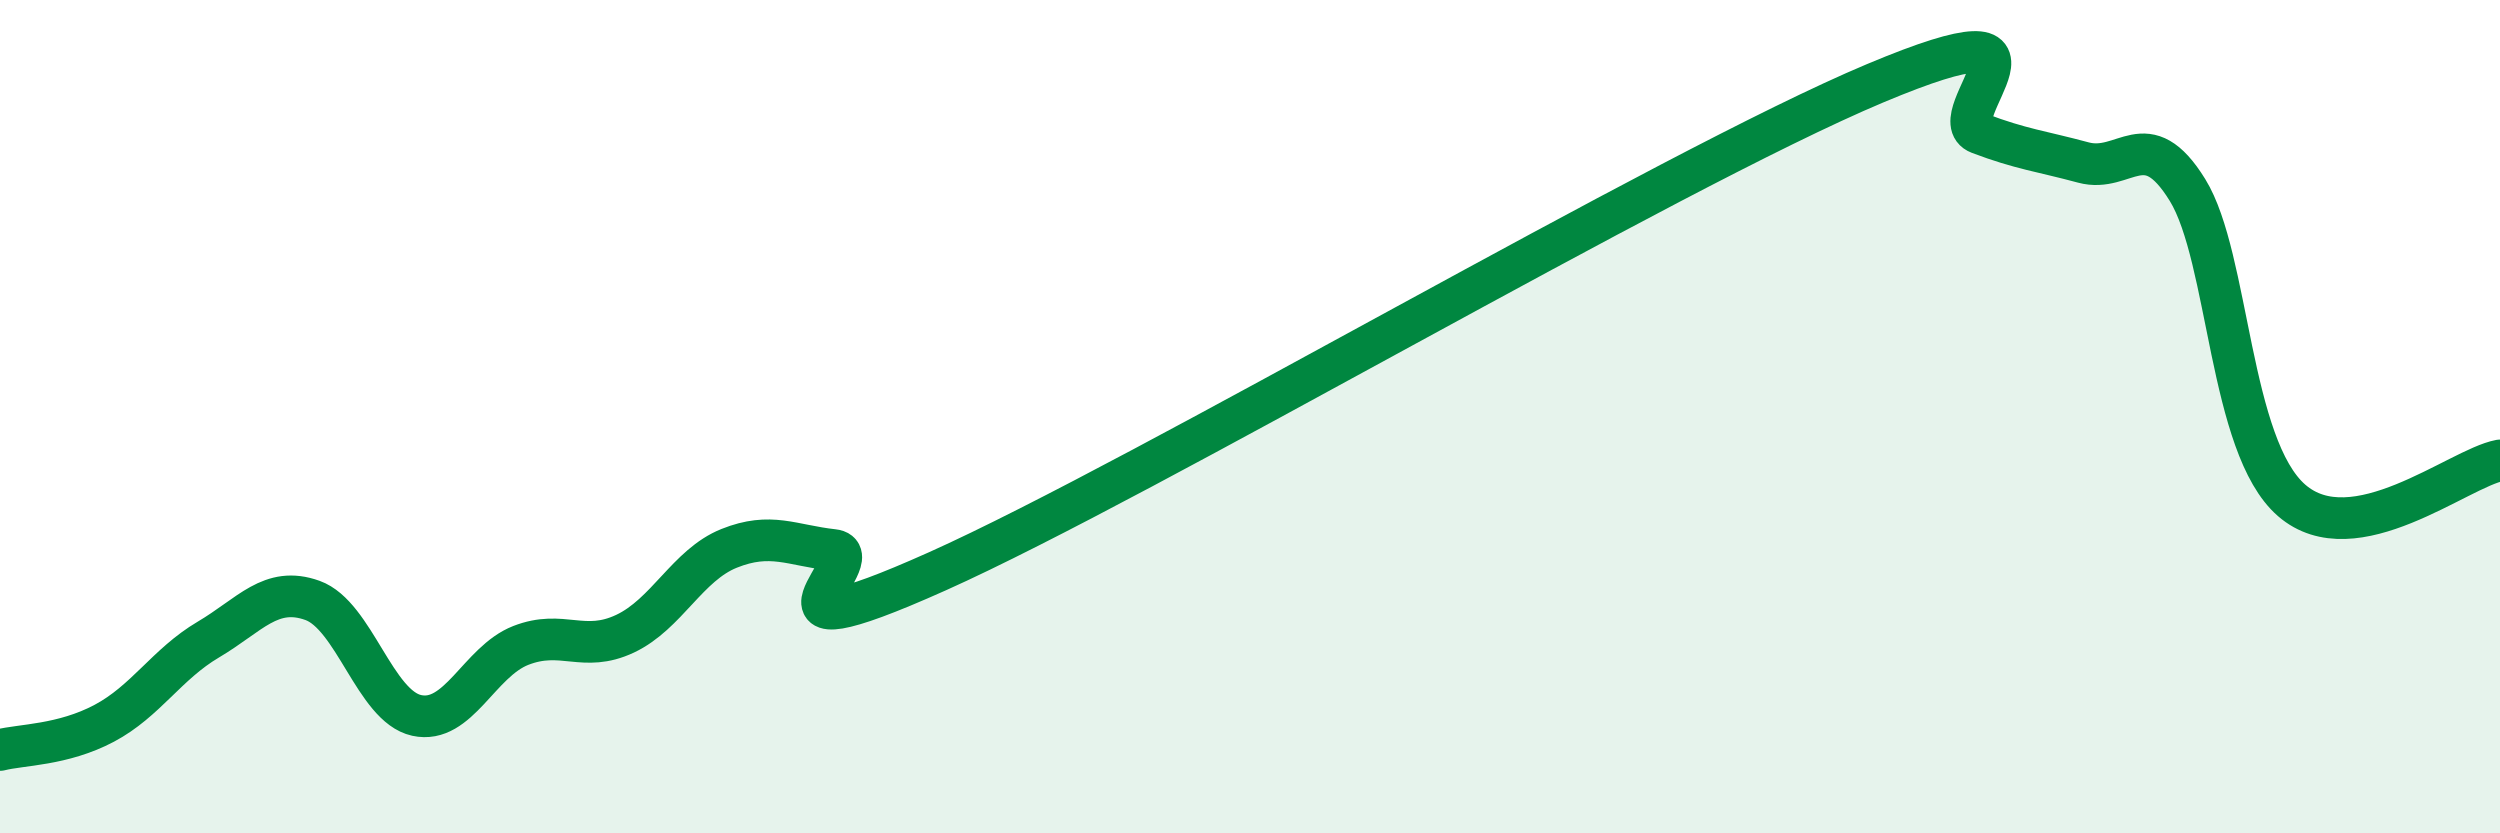
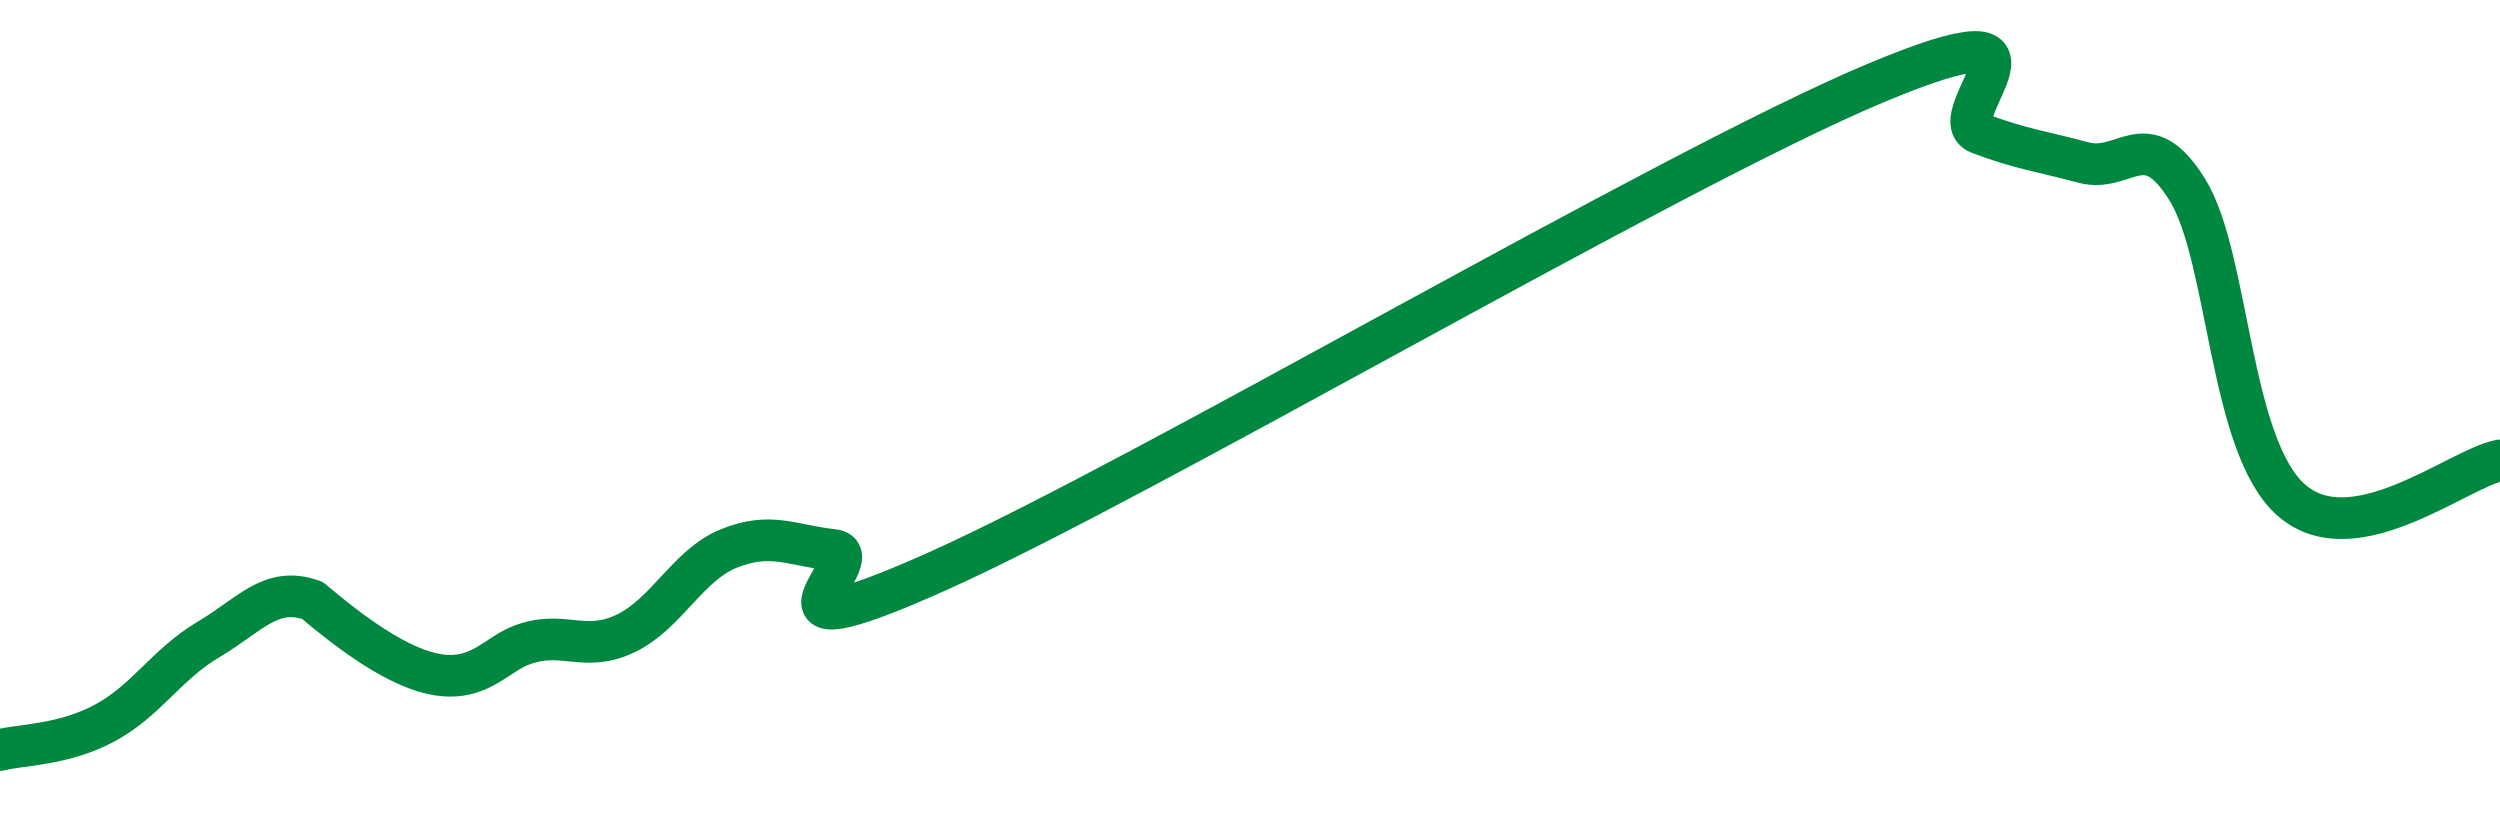
<svg xmlns="http://www.w3.org/2000/svg" width="60" height="20" viewBox="0 0 60 20">
-   <path d="M 0,18 C 0.5,17.87 1.5,17.89 2.5,17.36 C 3.5,16.83 4,15.94 5,15.35 C 6,14.76 6.5,14.05 7.5,14.41 C 8.5,14.77 9,16.95 10,17.17 C 11,17.39 11.5,15.88 12.5,15.49 C 13.5,15.1 14,15.68 15,15.21 C 16,14.74 16.5,13.56 17.5,13.16 C 18.5,12.76 19,13.09 20,13.2 C 21,13.31 17.5,15.95 22.5,13.71 C 27.5,11.47 40,4.1 45,2 C 50,-0.1 46.5,2.82 47.5,3.2 C 48.5,3.58 49,3.63 50,3.9 C 51,4.17 51.5,2.94 52.5,4.56 C 53.5,6.18 53.5,10.71 55,12.01 C 56.5,13.31 59,11.24 60,11.05L60 20L0 20Z" fill="#008740" opacity="0.1" stroke-linecap="round" stroke-linejoin="round" />
-   <path d="M 0,18 C 0.5,17.87 1.5,17.89 2.5,17.36 C 3.5,16.83 4,15.94 5,15.35 C 6,14.76 6.5,14.05 7.5,14.41 C 8.5,14.77 9,16.95 10,17.17 C 11,17.39 11.5,15.88 12.5,15.49 C 13.5,15.1 14,15.68 15,15.21 C 16,14.74 16.5,13.56 17.5,13.16 C 18.5,12.76 19,13.09 20,13.2 C 21,13.31 17.5,15.95 22.5,13.71 C 27.5,11.47 40,4.1 45,2 C 50,-0.1 46.5,2.82 47.5,3.2 C 48.5,3.58 49,3.63 50,3.9 C 51,4.17 51.5,2.94 52.5,4.56 C 53.5,6.18 53.5,10.71 55,12.01 C 56.5,13.31 59,11.24 60,11.05" stroke="#008740" stroke-width="1" fill="none" stroke-linecap="round" stroke-linejoin="round" />
+   <path d="M 0,18 C 0.5,17.87 1.5,17.89 2.5,17.36 C 3.5,16.83 4,15.94 5,15.35 C 6,14.76 6.5,14.05 7.5,14.41 C 11,17.39 11.5,15.88 12.5,15.49 C 13.5,15.1 14,15.68 15,15.21 C 16,14.74 16.5,13.56 17.5,13.16 C 18.5,12.76 19,13.09 20,13.2 C 21,13.31 17.5,15.95 22.5,13.71 C 27.5,11.47 40,4.1 45,2 C 50,-0.1 46.5,2.82 47.5,3.2 C 48.5,3.58 49,3.63 50,3.9 C 51,4.17 51.5,2.94 52.5,4.56 C 53.5,6.18 53.5,10.71 55,12.01 C 56.5,13.31 59,11.24 60,11.05" stroke="#008740" stroke-width="1" fill="none" stroke-linecap="round" stroke-linejoin="round" />
</svg>